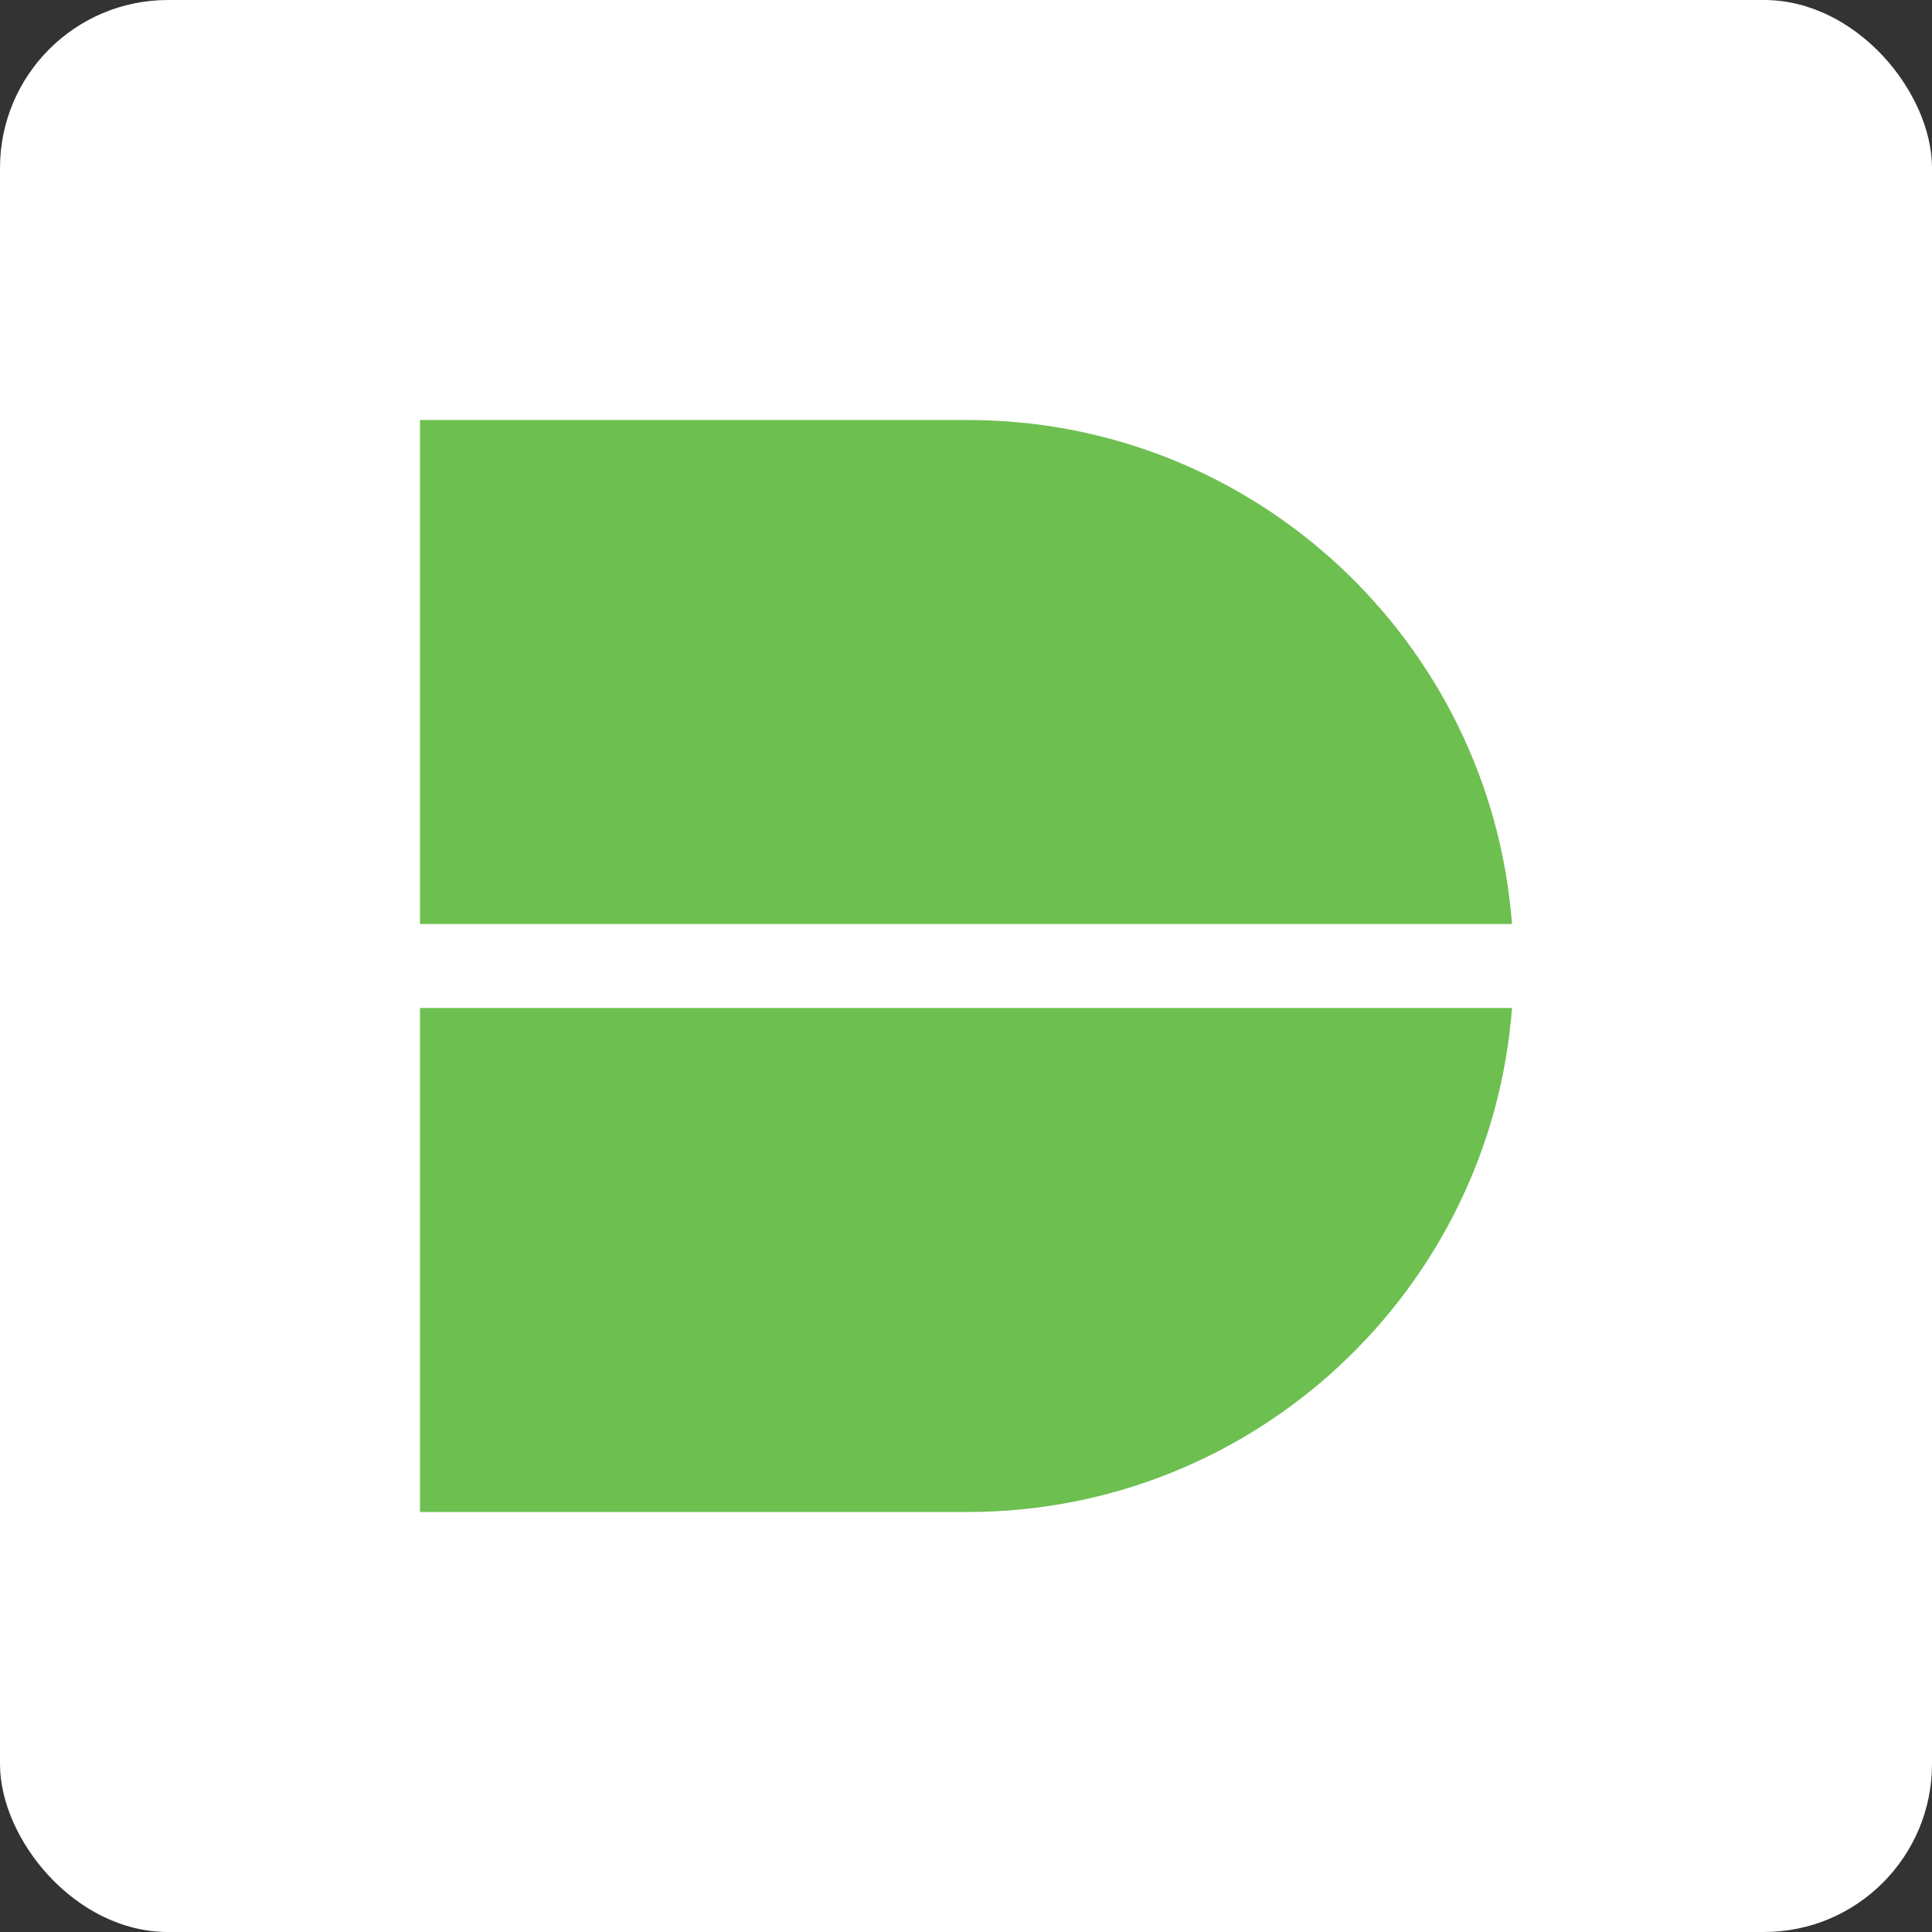
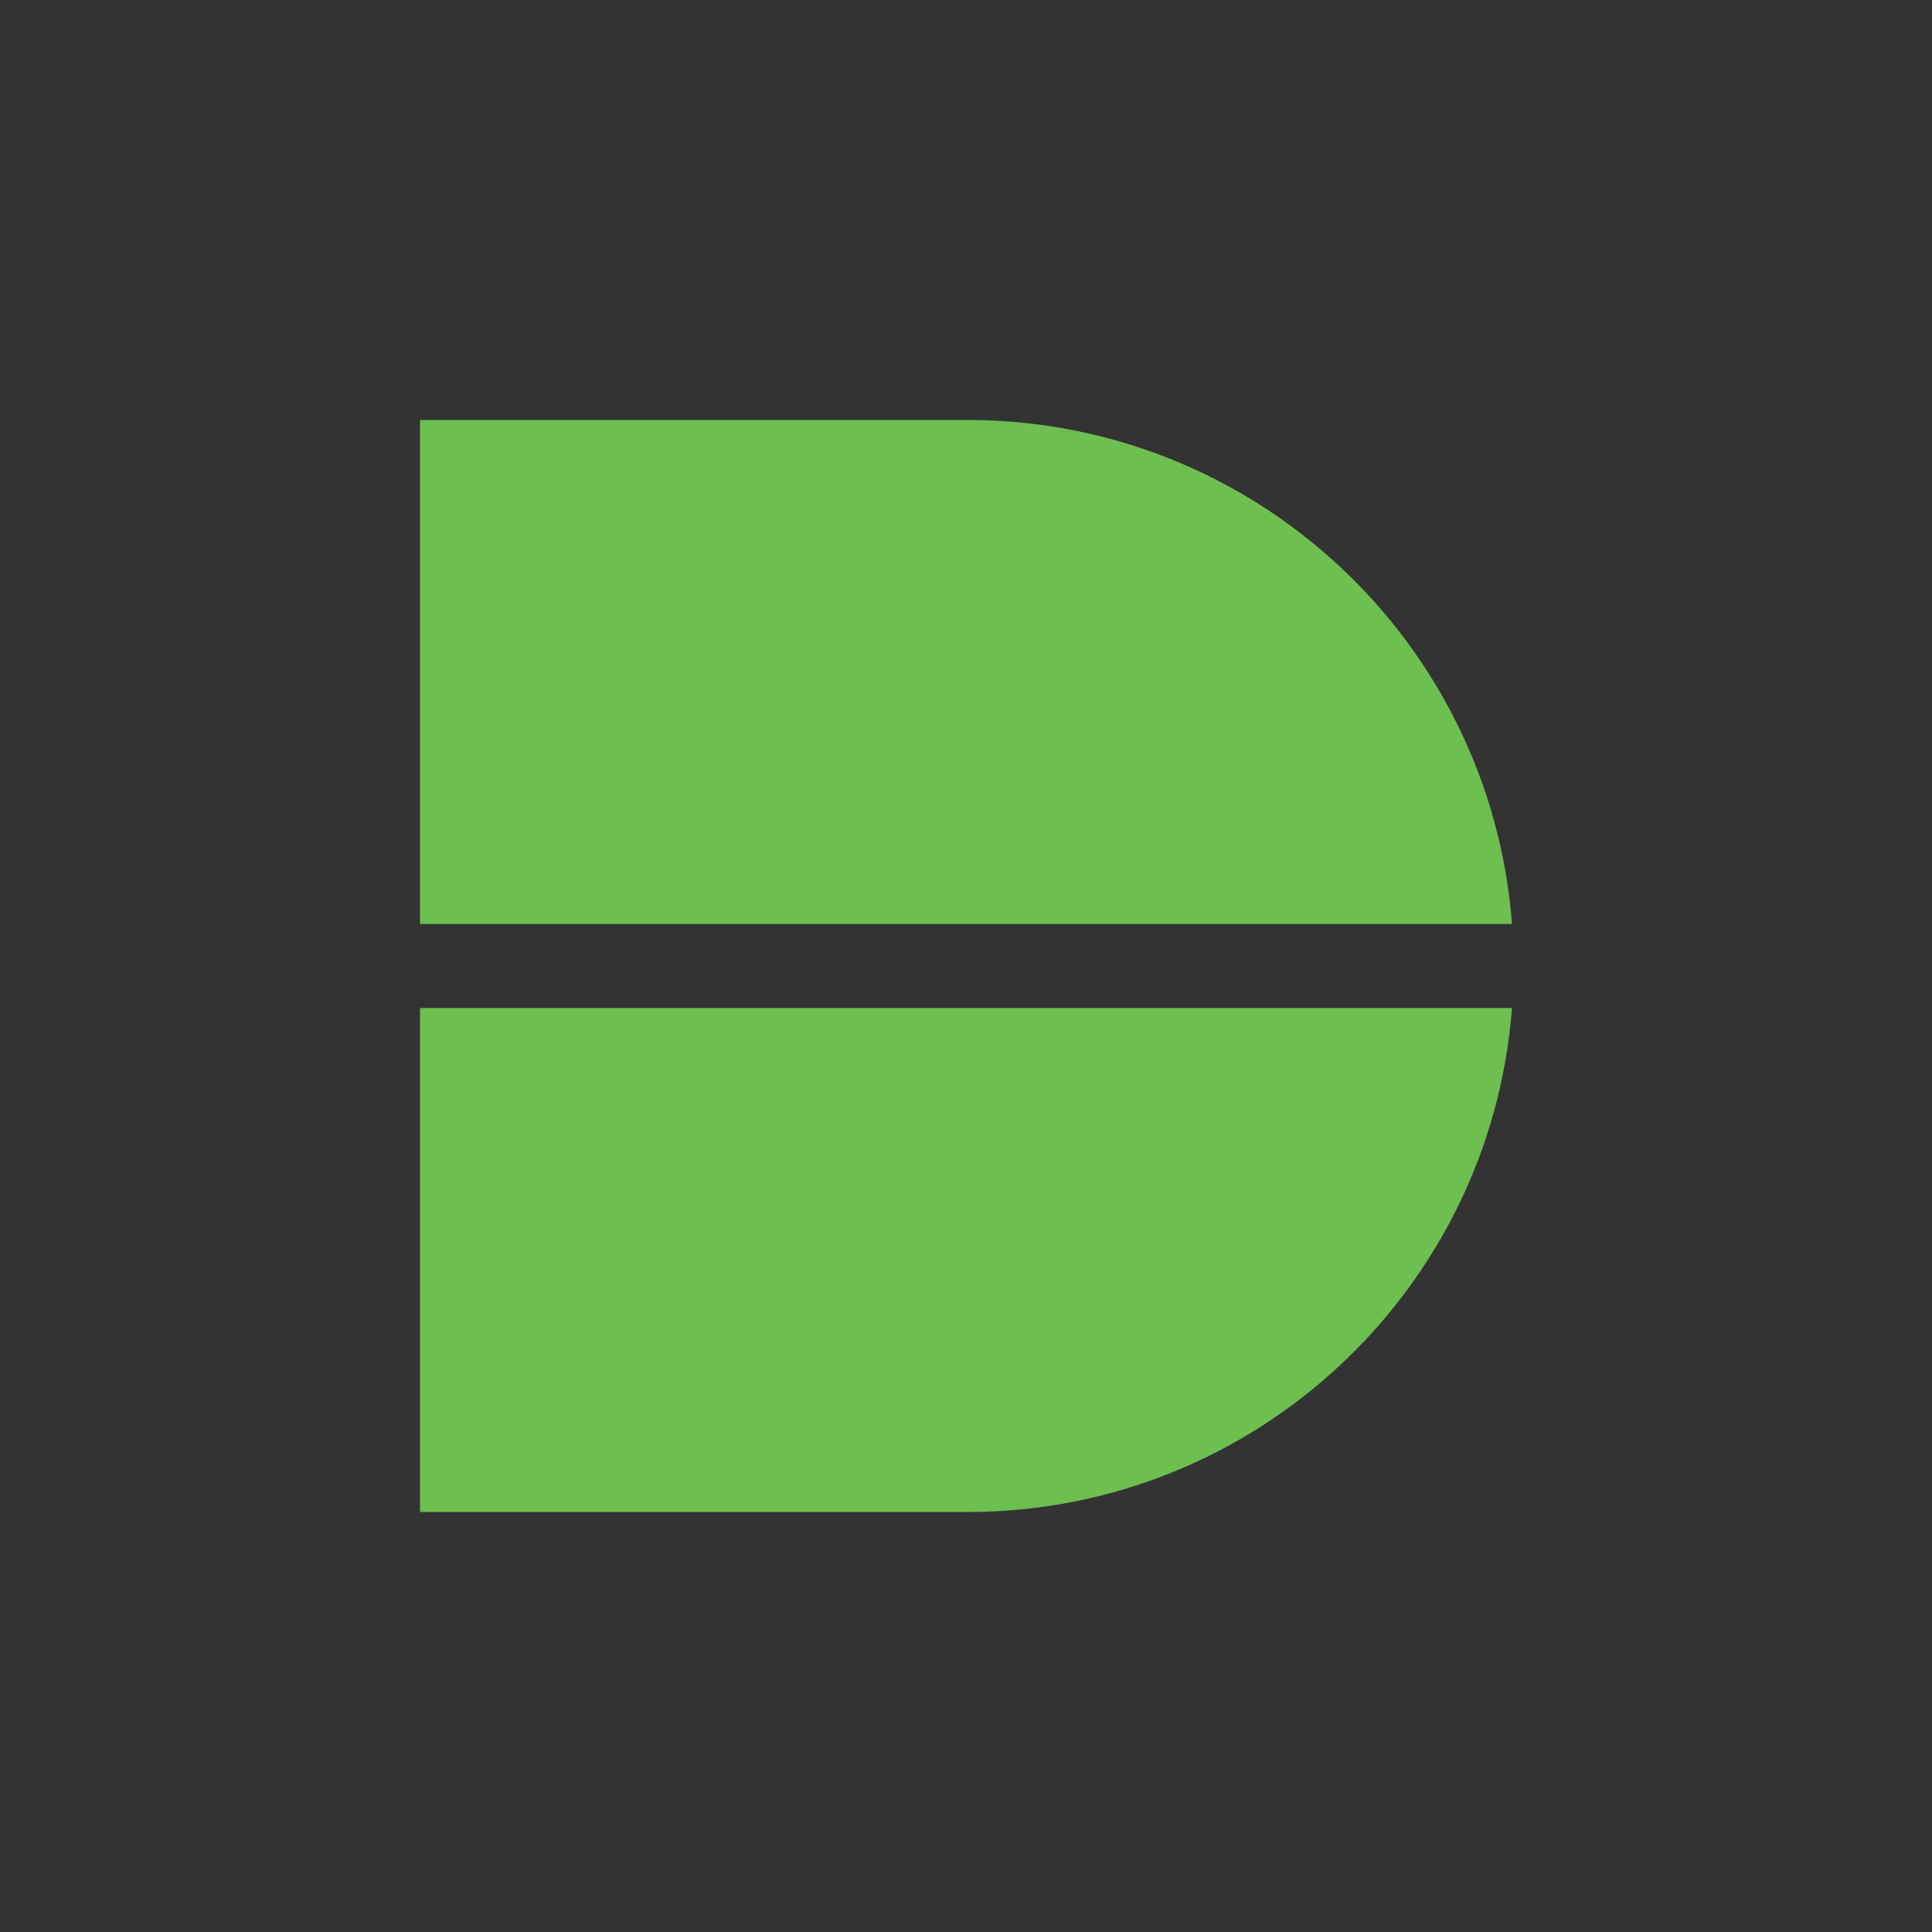
<svg xmlns="http://www.w3.org/2000/svg" width="46px" height="46px" viewBox="0 0 46 46" version="1.1">
  <rect x="0" y="0" width="46" height="46" fill="#333333" stroke="none" />
  <desc>Created with Sketch.</desc>
  <defs />
  <g id="Page-5" stroke="none" stroke-width="1" fill="none" fill-rule="evenodd">
    <g id="duo" fill-rule="nonzero">
-       <rect id="Rectangle-17-Copy-7" fill="#FFFFFF" x="0" y="0" width="46" height="46" rx="4" />
-       <path d="M36,22 L10,22 L10,10 L23.038,10 C29.881,10 35.489,15.288 36,22 Z M36,24 C35.489,30.712 29.881,36 23.038,36 L10,36 L10,24 L36,24 Z" id="Combined-Shape" fill="#6DBF50" />
+       <path d="M36,22 L10,22 L10,10 L23.038,10 C29.881,10 35.489,15.288 36,22 Z M36,24 C35.489,30.712 29.881,36 23.038,36 L10,36 L10,24 L36,24 " id="Combined-Shape" fill="#6DBF50" />
    </g>
  </g>
</svg>